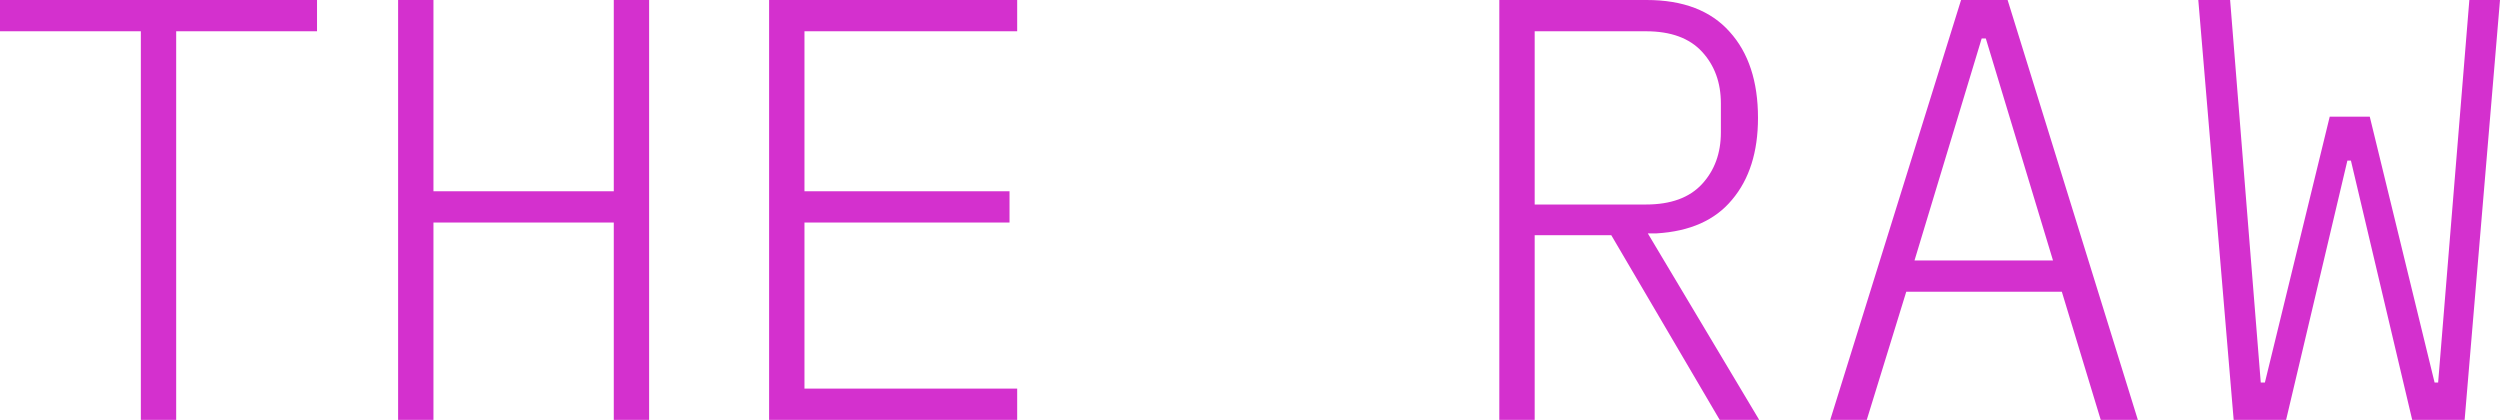
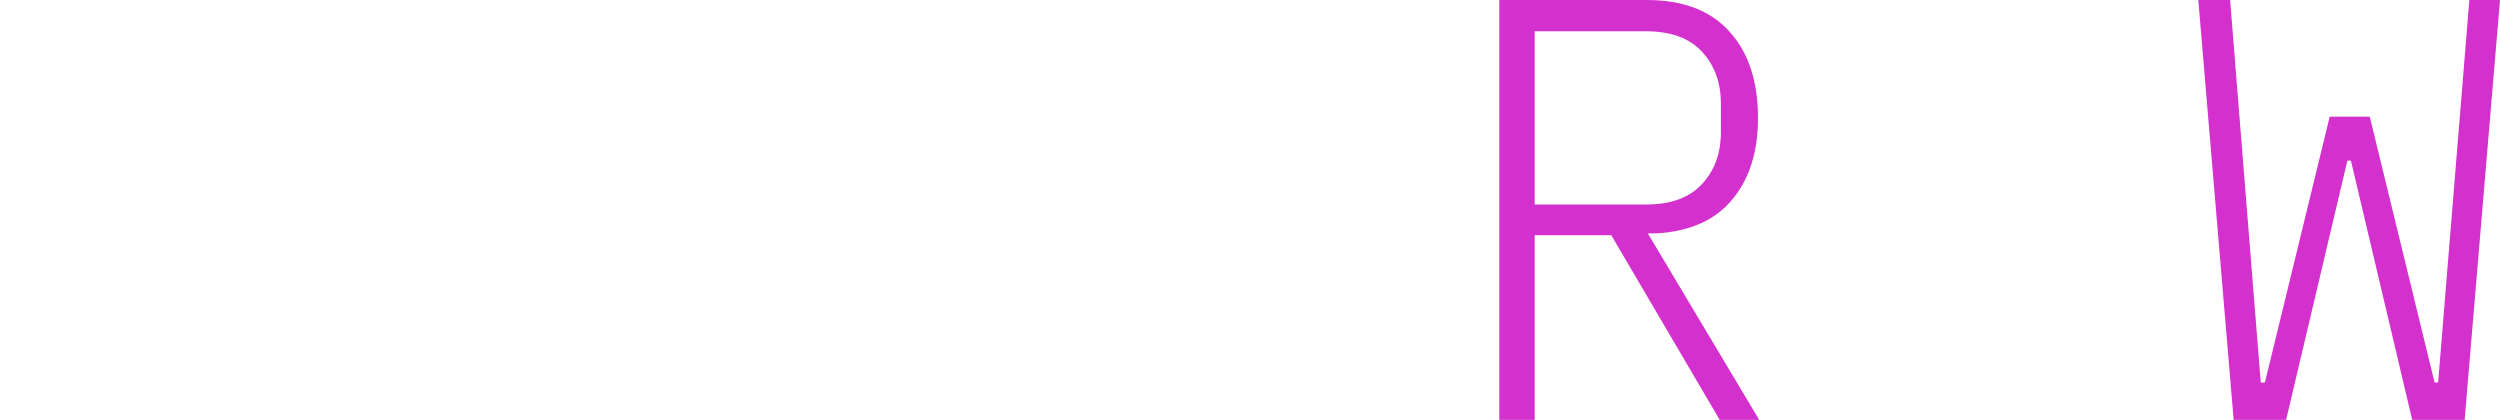
<svg xmlns="http://www.w3.org/2000/svg" width="131" height="22" viewBox="0 0 131 22" fill="none">
-   <path d="M9.232 1.639V22H7.38V1.639H0V0H16.612V1.639H9.232Z" fill="#D430CE" />
-   <path d="M32.162 11.662H22.713V22H20.861V0H22.713V10.023H32.162V0H34.014V22H32.162V11.662Z" fill="#D430CE" />
-   <path d="M40.301 22V0H53.3V1.639H42.154V10.023H52.899V11.662H42.154V20.361H53.3V22H40.301Z" fill="#D430CE" />
  <path d="M80.417 22H78.564V0H86.284C88.198 0 89.649 0.557 90.637 1.67C91.625 2.763 92.119 4.266 92.119 6.178C92.119 7.964 91.666 9.393 90.761 10.464C89.876 11.536 88.558 12.124 86.808 12.229H86.345L92.181 22H90.112L84.431 12.324H80.417V22ZM86.253 10.716C87.549 10.716 88.527 10.359 89.186 9.645C89.845 8.93 90.174 8.027 90.174 6.934V5.421C90.174 4.329 89.845 3.425 89.186 2.711C88.527 1.996 87.549 1.639 86.253 1.639H80.417V10.716H86.253Z" fill="#D430CE" />
-   <path d="M110.078 22L108.04 15.287H99.888L97.819 22H95.905L102.76 0H105.199L112.023 22H110.078ZM104.057 2.017H103.84L100.32 13.648H107.577L104.057 2.017Z" fill="#D430CE" />
  <path d="M117.044 22L115.191 0H116.858L118.464 20.046H118.68L122.077 6.115H124.176L127.573 20.046H127.758L129.394 0H131L129.147 22H126.399L123.188 8.415H123.003L119.792 22H117.044Z" fill="#D430CE" />
</svg>